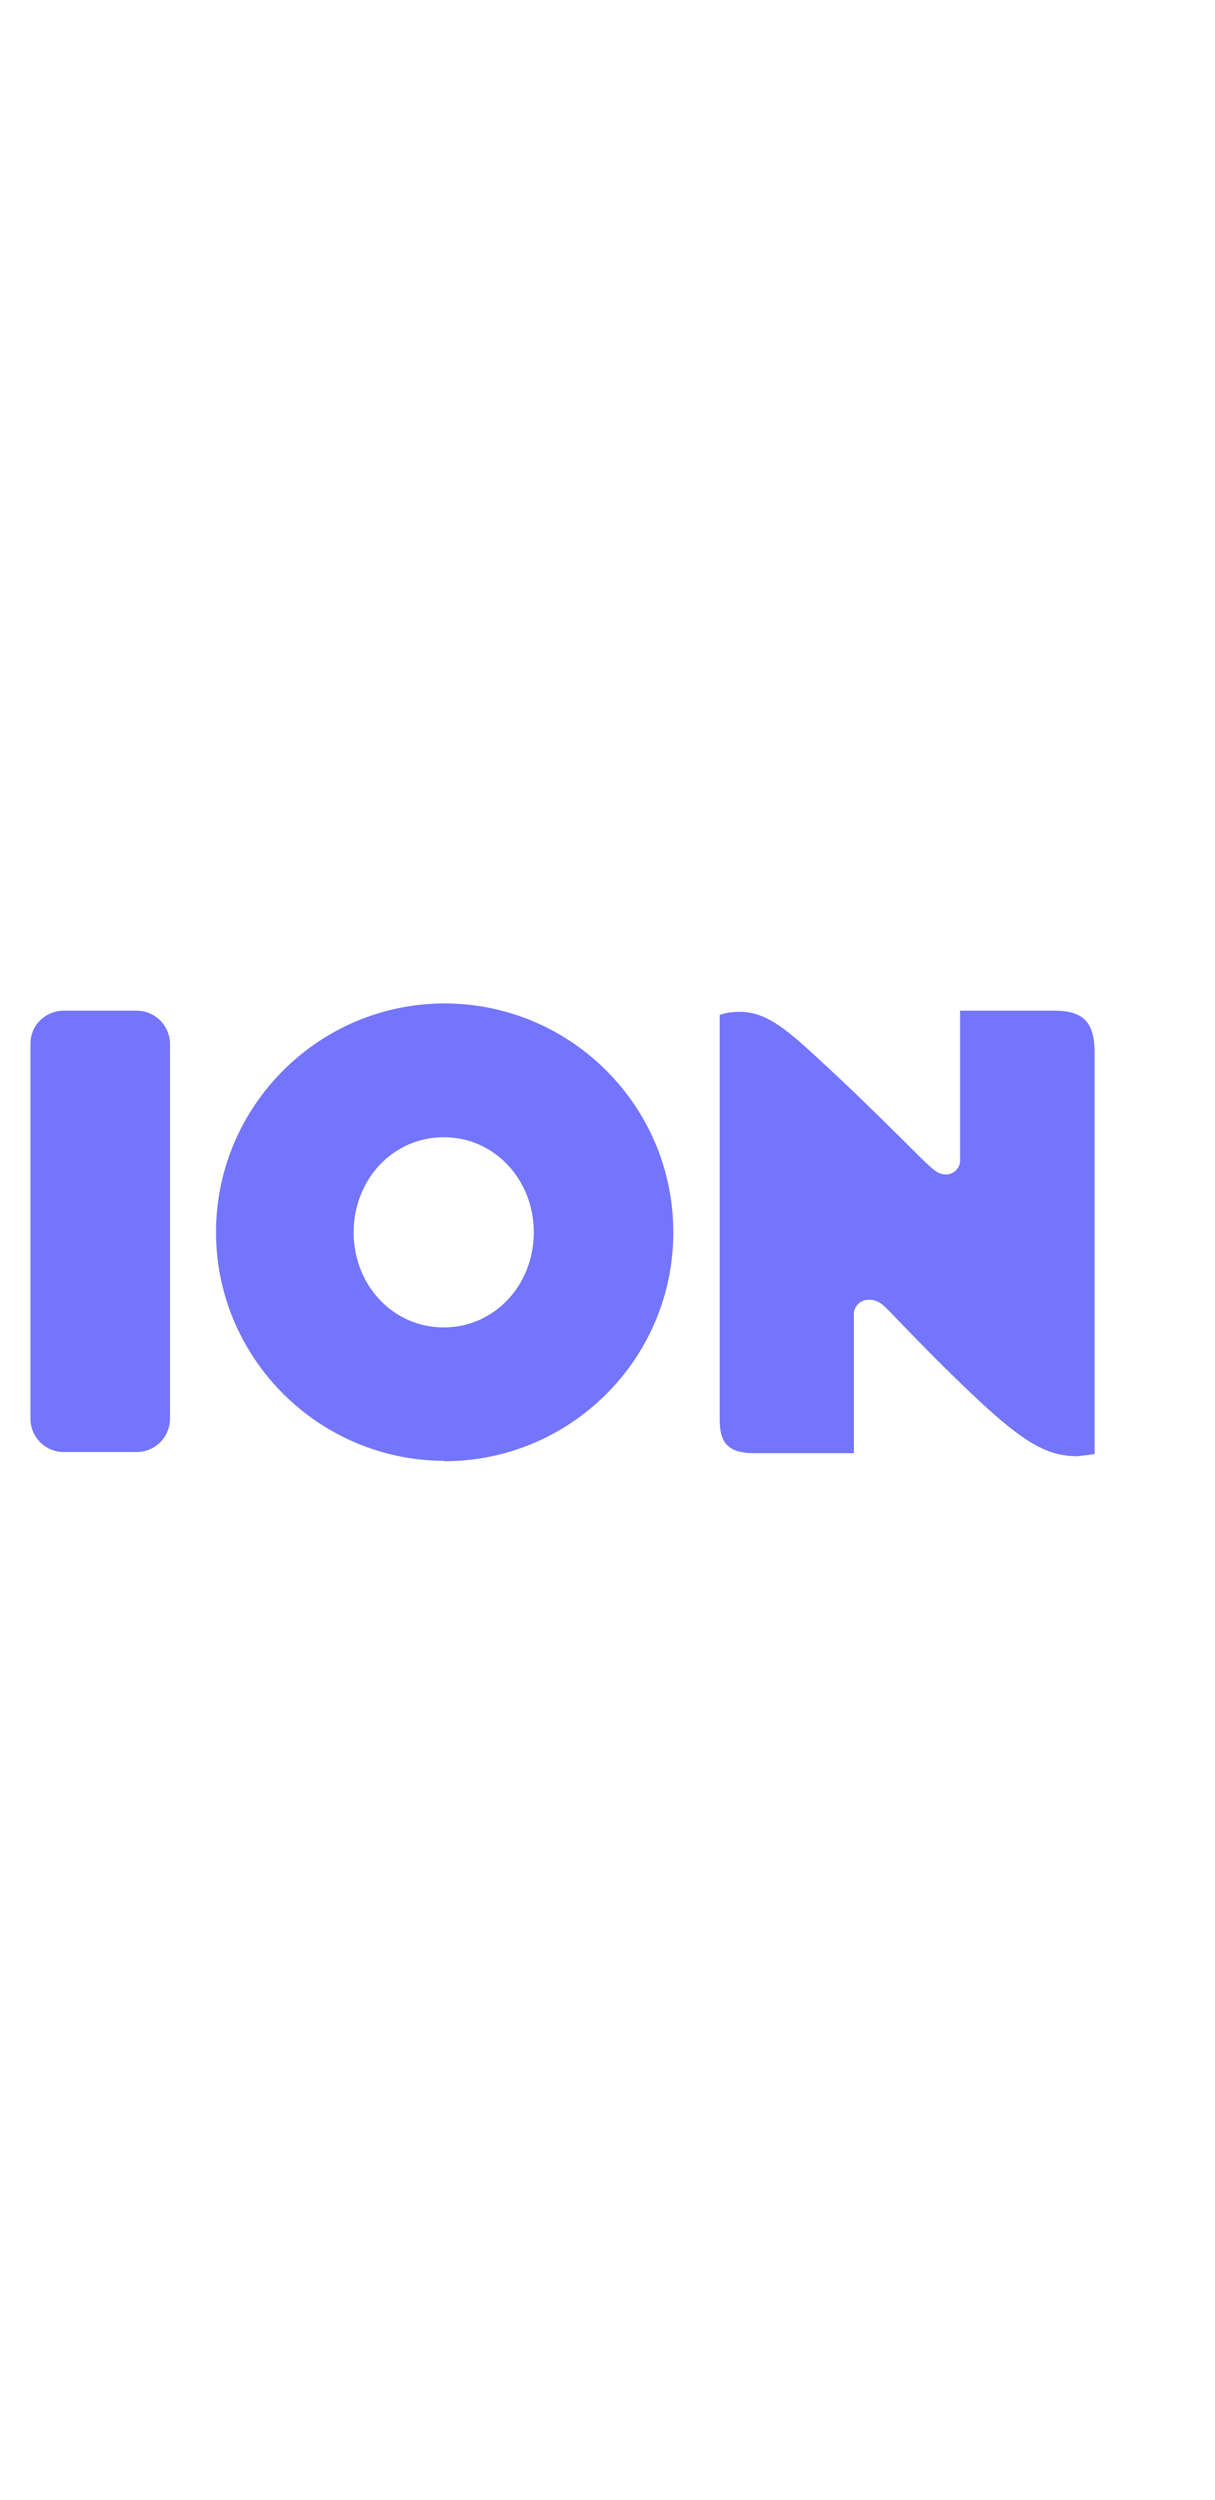
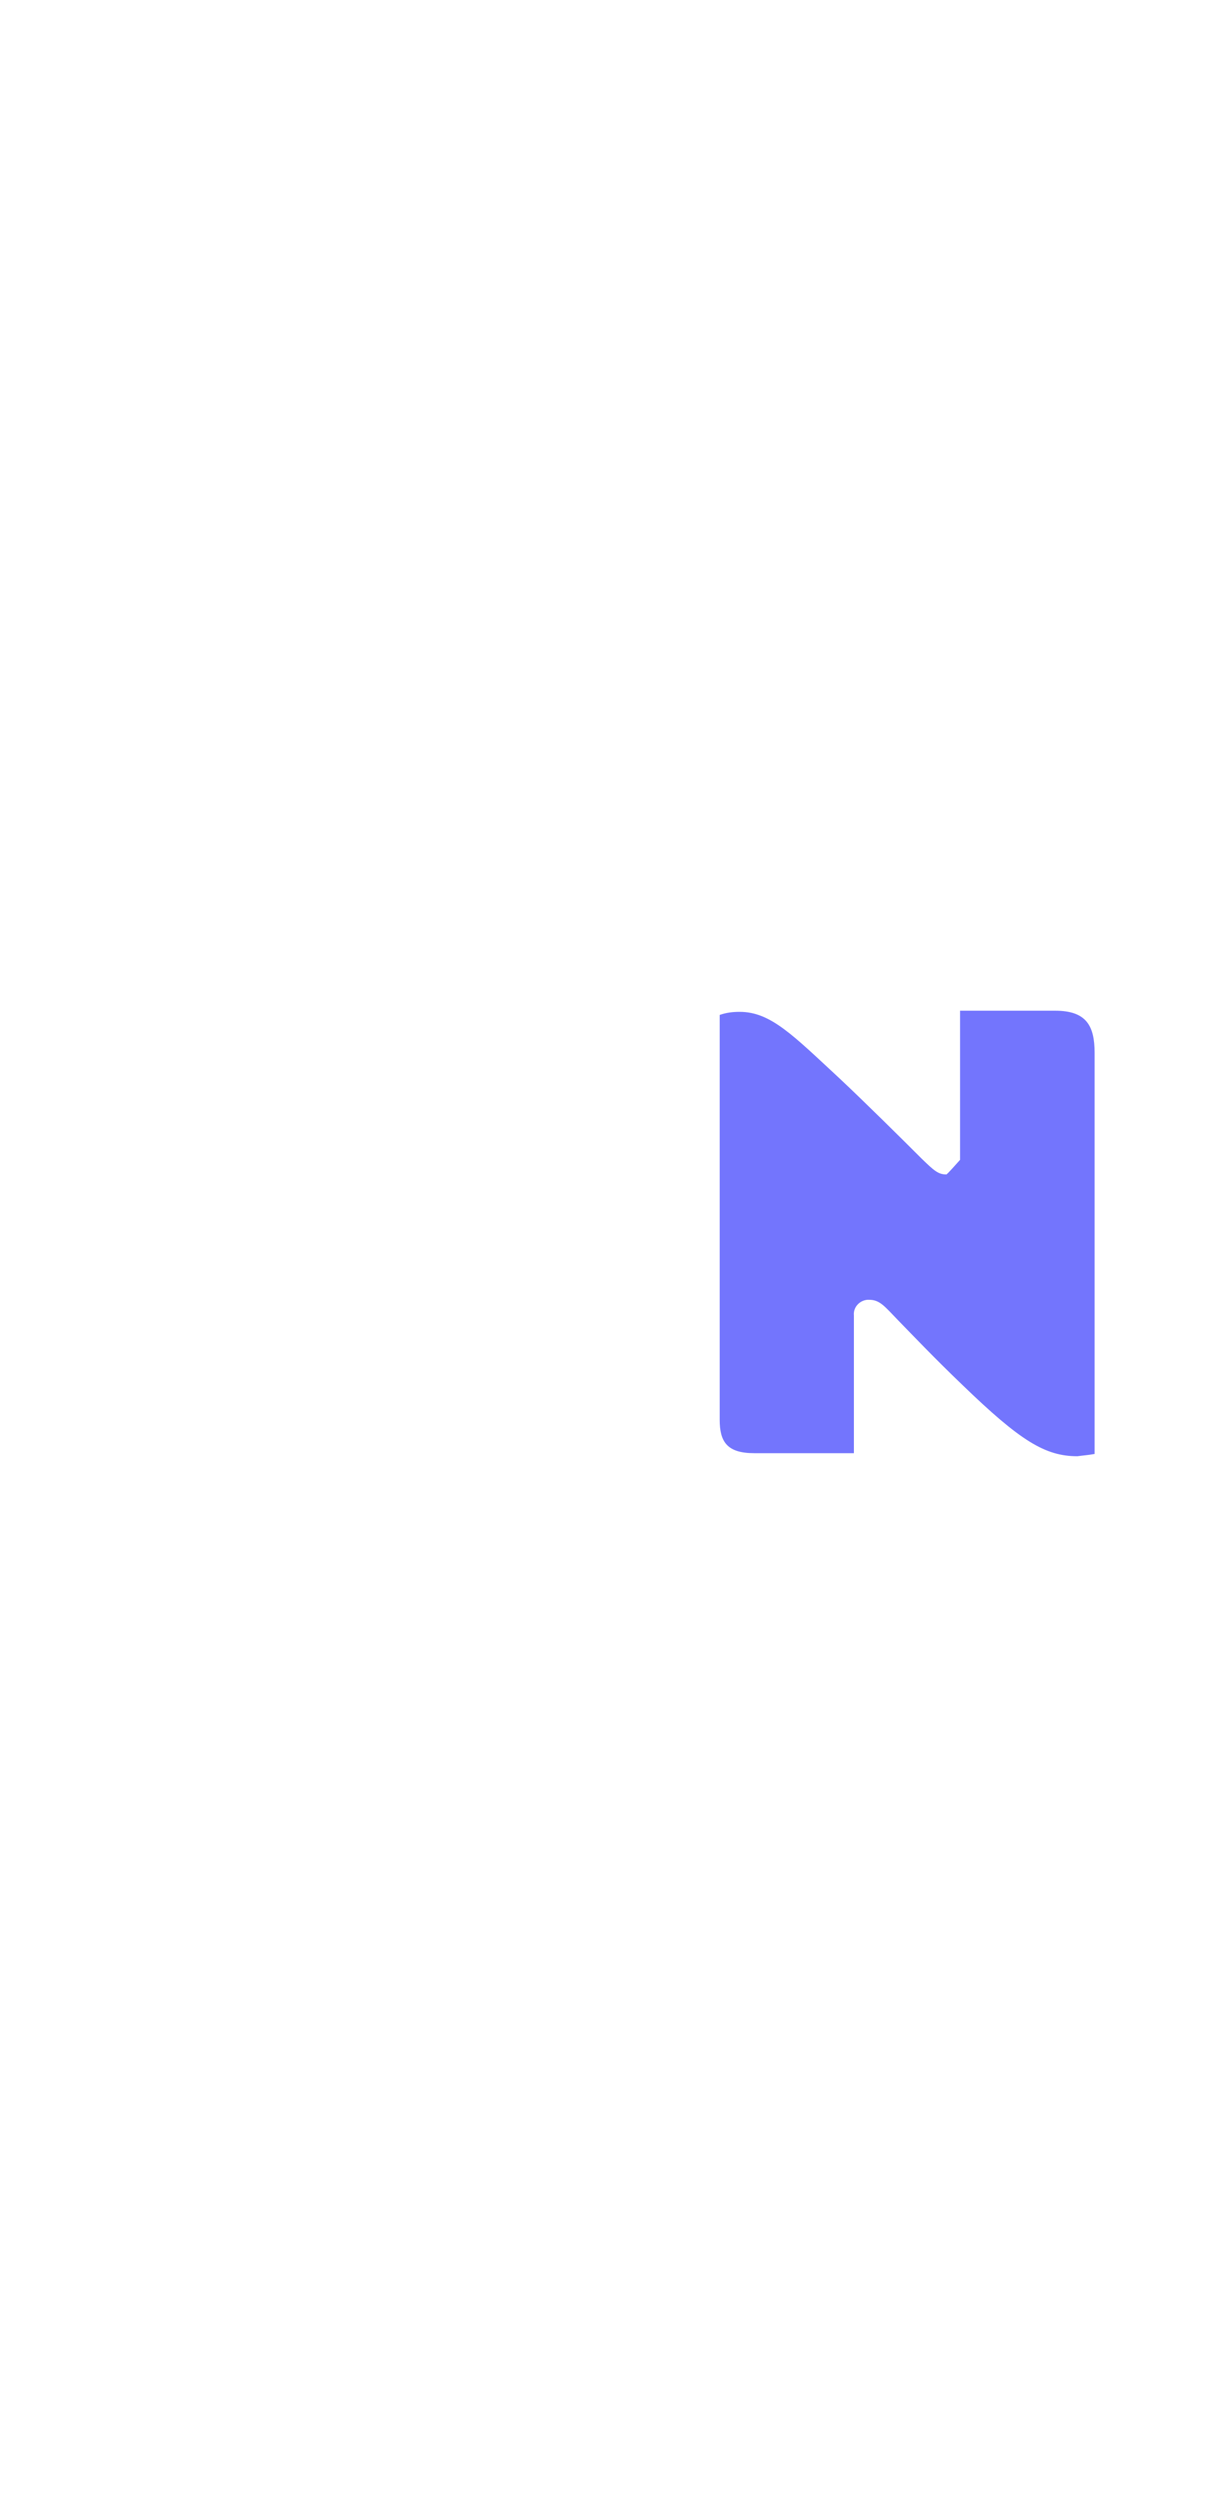
<svg xmlns="http://www.w3.org/2000/svg" width="35" height="72" viewBox="0 0 35 72" fill="none">
-   <path d="M12.782 42.074C9.149 42.052 6.211 39.092 6.222 35.459C6.244 31.826 9.204 28.888 12.837 28.899C16.459 28.922 19.396 31.859 19.396 35.492C19.396 39.136 16.437 42.085 12.793 42.085C12.793 42.074 12.793 42.074 12.782 42.074ZM12.782 38.231C14.25 38.231 15.377 37.005 15.377 35.492C15.377 33.979 14.25 32.753 12.782 32.753C11.313 32.753 10.187 33.979 10.187 35.492C10.187 37.005 11.313 38.231 12.782 38.231Z" fill="#7375FD" />
-   <path d="M1.838 29.109H3.936C4.466 29.109 4.897 29.54 4.897 30.07V40.859C4.897 41.389 4.466 41.82 3.936 41.82H1.838C1.308 41.82 0.877 41.389 0.877 40.859V30.059C0.877 29.529 1.308 29.109 1.838 29.109Z" fill="#7375FD" />
-   <path d="M31.532 41.875V30.324C31.532 29.551 31.3 29.109 30.395 29.109H27.656V33.405C27.667 33.615 27.502 33.802 27.292 33.825C27.281 33.825 27.27 33.825 27.259 33.825C27.027 33.825 26.905 33.714 26.552 33.372C25.989 32.809 24.896 31.726 24.178 31.053C22.842 29.816 22.201 29.142 21.307 29.142C21.108 29.142 20.92 29.164 20.732 29.231V40.892C20.732 41.521 20.942 41.853 21.726 41.853H24.598V37.888C24.575 37.656 24.752 37.458 24.984 37.435C25.006 37.435 25.017 37.435 25.039 37.435C25.348 37.435 25.492 37.634 25.867 38.021C26.298 38.462 26.916 39.114 27.723 39.887C29.39 41.499 30.108 41.941 31.035 41.941C31.19 41.919 31.356 41.908 31.532 41.875Z" fill="#7375FD" />
+   <path d="M31.532 41.875V30.324C31.532 29.551 31.3 29.109 30.395 29.109H27.656V33.405C27.281 33.825 27.27 33.825 27.259 33.825C27.027 33.825 26.905 33.714 26.552 33.372C25.989 32.809 24.896 31.726 24.178 31.053C22.842 29.816 22.201 29.142 21.307 29.142C21.108 29.142 20.92 29.164 20.732 29.231V40.892C20.732 41.521 20.942 41.853 21.726 41.853H24.598V37.888C24.575 37.656 24.752 37.458 24.984 37.435C25.006 37.435 25.017 37.435 25.039 37.435C25.348 37.435 25.492 37.634 25.867 38.021C26.298 38.462 26.916 39.114 27.723 39.887C29.39 41.499 30.108 41.941 31.035 41.941C31.19 41.919 31.356 41.908 31.532 41.875Z" fill="#7375FD" />
</svg>